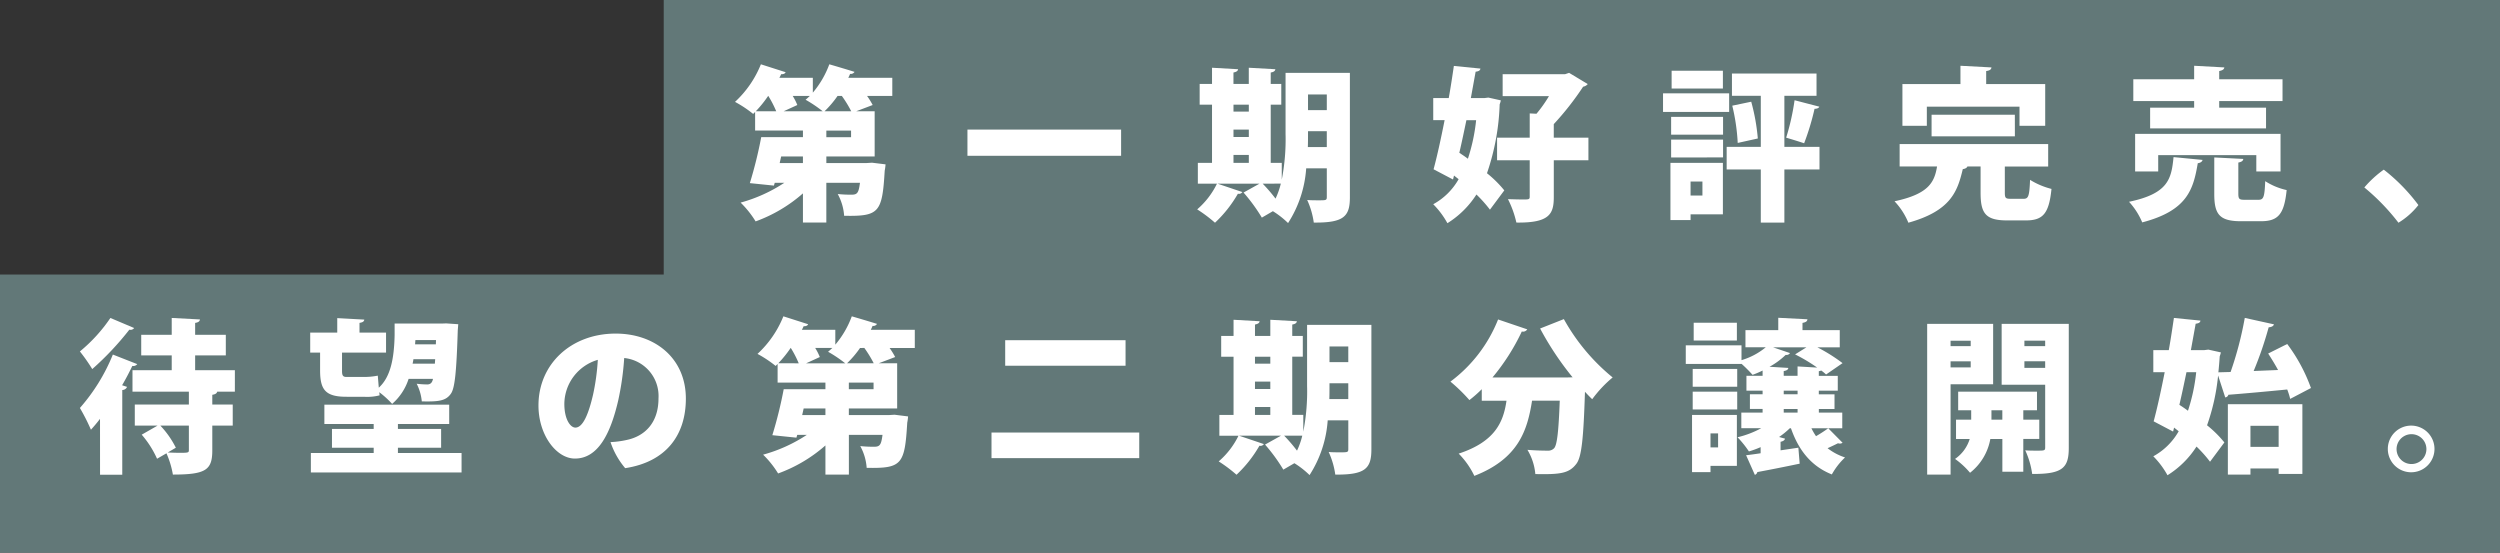
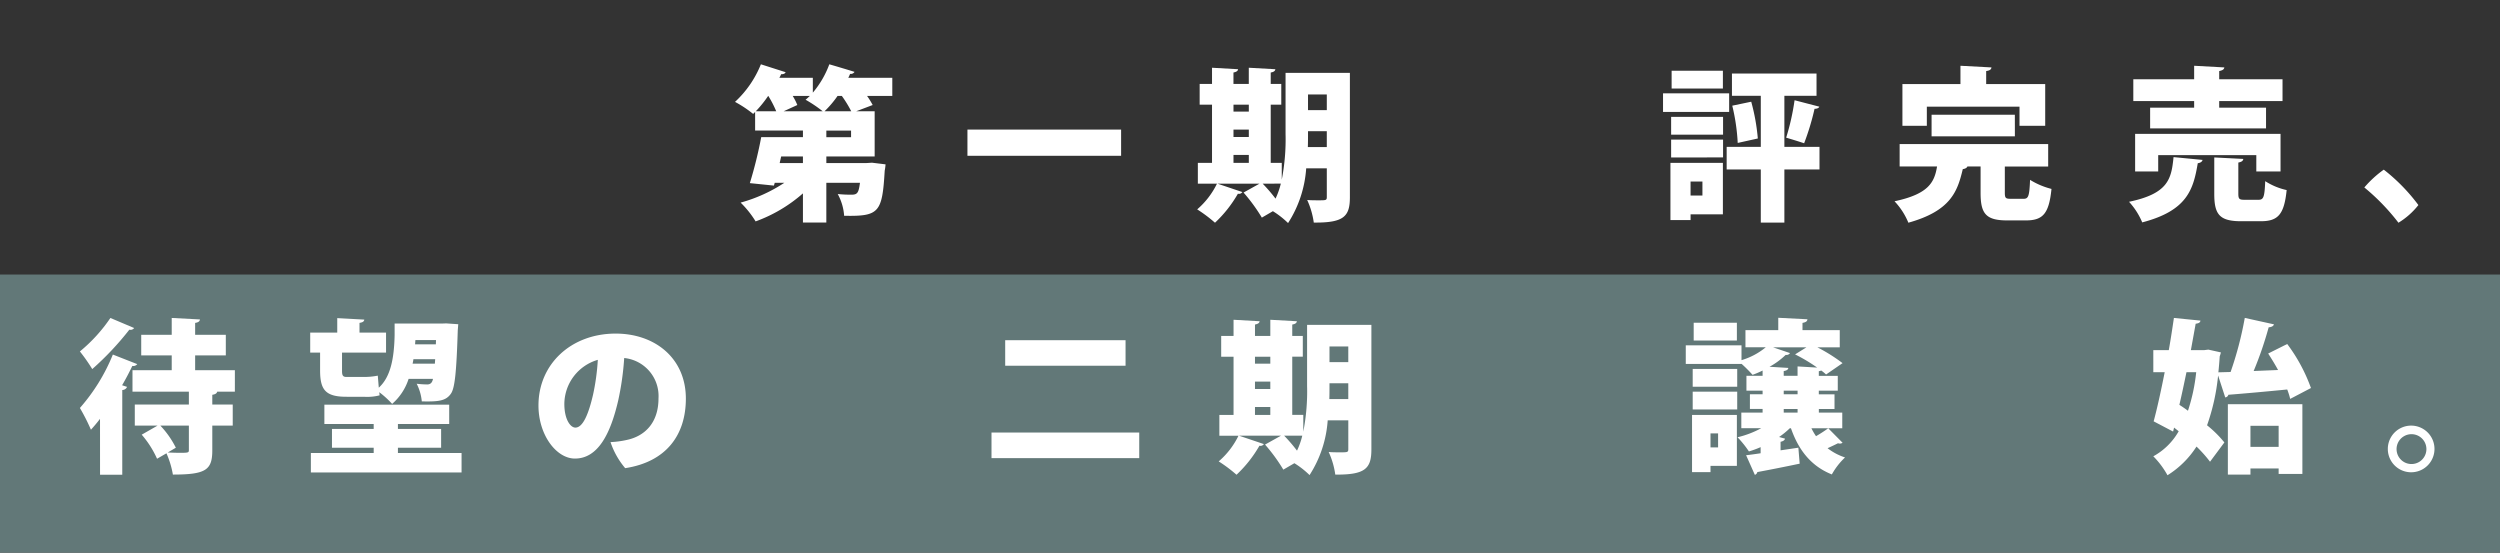
<svg xmlns="http://www.w3.org/2000/svg" width="360" height="79.58" viewBox="0 0 360 79.58">
  <rect x="0" y="0" width="360" height="79.58" fill="#333333" stroke="none" />
  <g id="アートワーク_146" data-name="アートワーク 146" transform="translate(180 39.79)">
    <g id="グループ_32384" data-name="グループ 32384" transform="translate(-180 -39.79)">
-       <rect id="長方形_3568" data-name="長方形 3568" width="40.049" height="264.425" transform="translate(95.575 40.049) rotate(-90)" fill="#627878" />
      <rect id="長方形_3569" data-name="長方形 3569" width="40.049" height="360" transform="translate(0 79.58) rotate(-90)" fill="#627878" />
      <g id="グループ_32382" data-name="グループ 32382" transform="translate(11.504 45.548)">
        <path id="パス_77104" data-name="パス 77104" d="M25.564,72.1a.632.632,0,0,1-.689.238,42.317,42.317,0,0,1-5.342,5.674,25.578,25.578,0,0,0-1.781-2.54,22.6,22.6,0,0,0,4.393-4.82ZM20.649,85.18c-.428.57-.879,1.093-1.306,1.567a27.957,27.957,0,0,0-1.591-3.133A26.881,26.881,0,0,0,22.5,75.921L26.015,77.3a.755.755,0,0,1-.713.261c-.45.926-.925,1.852-1.472,2.778l.712.237a.744.744,0,0,1-.688.451v12.2h-3.2Zm19.42-3.917H37.53c-.072.237-.238.38-.712.451v1.4h2.944v3.039H36.818v3.585c0,2.826-.973,3.466-5.675,3.466a12.863,12.863,0,0,0-.926-3.063l-1.353.784a13.985,13.985,0,0,0-2.209-3.466l2.28-1.306H25.658V83.115h7.788V81.263h-8.12V78.177h5.65V76.04H26.584V73.072h4.392V70.65l4.061.214c-.024.261-.214.427-.689.5v1.71h4.417V76.04H34.348v2.137H40.07Zm-9.663,8.761c.594.023,1.235.047,1.734.047,1.211,0,1.306-.024,1.306-.4V86.154H29.339a13.236,13.236,0,0,1,2.231,3.181Z" transform="translate(-17.752 -70.413)" fill="#fff" />
        <path id="パス_77105" data-name="パス 77105" d="M74.128,82.012c-3.015,0-3.775-1.021-3.775-3.8V75.649H68.929V72.776h3.894V70.687l3.893.214c-.024.261-.214.4-.688.474v1.4H79.85v2.873H73.511v2.612c0,.641.095.9.64.9h2.54a10.1,10.1,0,0,0,1.971-.19l.143,1.733c1.709-1.543,2.207-4.226,2.279-7.55V71.471h6.743l.688-.024,1.733.119-.071.879c-.19,6.1-.428,8.357-1,9.141-.736,1.045-1.829,1.139-4.179,1.092a7.073,7.073,0,0,0-.736-2.54,14.563,14.563,0,0,0,1.519.1c.546,0,.736-.356.831-.807H83.1a8.032,8.032,0,0,1-2.374,3.609,13.322,13.322,0,0,0-1.852-1.686l.048.452a7.133,7.133,0,0,1-2.16.213Zm7.432,8.1h9.164v2.8h-21.7v-2.8h9.046v-.76H72.063V86.642h6.006v-.712h-7.1V83.152H88.944v2.778H81.56v.712h6.22v2.707H81.56ZM83.792,76.6a6.024,6.024,0,0,1-.119.642h3.205l.047-.642Zm3.253-2.754H84.077l-.048.618h2.992Z" transform="translate(-35.763 -70.426)" fill="#fff" />
        <path id="パス_77106" data-name="パス 77106" d="M140.873,83.486c0,5.271-2.849,9.117-8.737,10.019a11.4,11.4,0,0,1-2.113-3.751,13.479,13.479,0,0,0,2.327-.309c2.611-.546,4.582-2.469,4.582-5.983a5.5,5.5,0,0,0-4.938-5.817,40.491,40.491,0,0,1-.855,6.078c-1.116,4.843-2.92,8.4-6.244,8.4-2.659,0-5.247-3.371-5.247-7.645,0-5.983,4.725-10.351,11.112-10.351C136.481,74.131,140.873,77.716,140.873,83.486Zm-12.679-5.58a6.67,6.67,0,0,0-4.82,6.339c0,2.255.879,3.419,1.591,3.419,1.092,0,1.9-1.971,2.54-4.724A32.16,32.16,0,0,0,128.194,77.906Z" transform="translate(-53.613 -71.638)" fill="#fff" />
-         <path id="パス_77107" data-name="パス 77107" d="M190.969,72.231v2.612h-3.633a10.978,10.978,0,0,1,.807,1.306l-2.374.9h2.66v6.505h-6.957v.95h5.816l.76-.047L190,84.7a6.491,6.491,0,0,1-.119.9c-.356,6.055-.784,6.6-5.841,6.506a7.615,7.615,0,0,0-.925-3.134,17.806,17.806,0,0,0,2.018.095c.831,0,1-.308,1.187-1.71h-4.843v5.722H178.1v-4.2a21.292,21.292,0,0,1-6.814,4.036,13.868,13.868,0,0,0-2.161-2.706,22,22,0,0,0,6.292-2.85H174.04l-.118.4-3.467-.356a61.357,61.357,0,0,0,1.638-6.624H178.1v-.949h-6.886V77.146l-.285.285a16.651,16.651,0,0,0-2.612-1.733,14.918,14.918,0,0,0,3.728-5.413l3.561,1.139c-.071.191-.308.309-.641.285a5.365,5.365,0,0,1-.261.522h4.819v2.137a13.514,13.514,0,0,0,2.374-4.083c1.212.356,2.422.712,3.633,1.092a.627.627,0,0,1-.64.285,6.183,6.183,0,0,1-.262.57Zm-16.715,4.82a15.182,15.182,0,0,0-1.139-2.208h-.024a16.729,16.729,0,0,1-1.781,2.208Zm3.846,7.455v-.95h-3.134l-.214.95Zm-2.778-7.455h5.627a18.671,18.671,0,0,0-2.47-1.662c.214-.167.4-.356.618-.546h-2.469a8.5,8.5,0,0,1,.664,1.306Zm7.763-2.208a14.535,14.535,0,0,1-1.875,2.208h3.846a16.9,16.9,0,0,0-1.352-2.208Zm1.947,5.936v-.949h-3.56v.949Z" transform="translate(-70.742 -70.284)" fill="#fff" />
        <path id="パス_77108" data-name="パス 77108" d="M220.314,88.892h21.274v3.68H220.314Zm1.971-13.3h17.332v3.68H222.285Z" transform="translate(-89.041 -72.153)" fill="#fff" />
        <path id="パス_77109" data-name="パス 77109" d="M292.785,71.789V89.715c0,2.754-.879,3.68-5.2,3.633a11.555,11.555,0,0,0-.95-3.253c.522.047,1.14.047,1.639.047,1.068,0,1.187,0,1.187-.475V85.537h-2.968a16.629,16.629,0,0,1-2.612,7.882,12.488,12.488,0,0,0-2.185-1.71l-1.591.926a24.87,24.87,0,0,0-2.635-3.609l2.3-1.282H273.72l3.585,1.211a.594.594,0,0,1-.642.238,17.9,17.9,0,0,1-3.3,4.178,20.611,20.611,0,0,0-2.564-1.923,11.536,11.536,0,0,0,2.849-3.7h-2.754V84.753h2.042V76.372h-1.78V73.38h1.78V71.053l3.752.214c-.024.237-.214.38-.665.475V73.38h2.208V71.053l3.822.214c-.023.237-.213.4-.664.475V73.38h1.52v2.991h-1.52v8.381h1.591v2.421a30.462,30.462,0,0,0,.546-6.6V71.789ZM278.23,76.372h-2.208v1h2.208Zm-2.208,3.585v1.069h2.208V79.957Zm0,3.656v1.14h2.208v-1.14Zm4.2,4.131a23.243,23.243,0,0,1,1.852,2.16,11.082,11.082,0,0,0,.76-2.16Zm6.529-7.551c0,1.14,0,1.615-.023,2.279h2.73V80.194Zm2.707-5.295h-2.707v2.256h2.707Z" transform="translate(-106.809 -70.555)" fill="#fff" />
-         <path id="パス_77110" data-name="パス 77110" d="M339.877,79.288A43.592,43.592,0,0,1,335.2,72.26l3.419-1.353a29.02,29.02,0,0,0,7.028,8.4,17.515,17.515,0,0,0-2.944,3.134c-.356-.332-.688-.688-1.044-1.069-.214,6.719-.476,9.426-1.259,10.4-1.045,1.353-2.3,1.52-5.888,1.448a8.172,8.172,0,0,0-1.139-3.49c1.187.1,2.3.119,2.9.119a1.17,1.17,0,0,0,.949-.356c.427-.475.641-2.445.807-6.838h-3.989c-.665,4.2-1.9,8.333-8.31,10.827a11.719,11.719,0,0,0-2.256-3.205c5.2-1.71,6.435-4.487,6.886-7.621h-3.562V81a18.258,18.258,0,0,1-1.78,1.567,24.1,24.1,0,0,0-2.731-2.659,20.62,20.62,0,0,0,6.862-8.951l4.2,1.424a.713.713,0,0,1-.784.308,30.754,30.754,0,0,1-4.226,6.624h10.613Z" transform="translate(-124.928 -70.503)" fill="#fff" />
        <path id="パス_77111" data-name="パス 77111" d="M392.673,86.521a9.059,9.059,0,0,0,.664,1.14,19.037,19.037,0,0,0,1.758-1.14l2.066,2.089a.681.681,0,0,1-.4.119,1.251,1.251,0,0,1-.262-.047c-.379.19-.925.451-1.5.712a8.239,8.239,0,0,0,2.517,1.33,10.063,10.063,0,0,0-1.9,2.445c-2.991-1.187-4.8-3.514-5.888-6.648h-.166a11.82,11.82,0,0,1-1.544,1.259l.855.237c-.048.214-.262.38-.642.451V89.7l2.564-.38.189,2.3c-2.255.475-4.558.926-6.1,1.211a.521.521,0,0,1-.356.4l-1.259-2.826c.618-.071,1.33-.166,2.09-.285v-.879a14.516,14.516,0,0,1-1.686.618,14.781,14.781,0,0,0-1.638-2.042,13.78,13.78,0,0,0,3.419-1.306h-2.873V84.265h3.063v-.522h-1.828V81.63h1.828v-.522h-2.327V78.97h2.327v-.76a12.565,12.565,0,0,1-1.448.618,20.156,20.156,0,0,0-1.59-1.591v.024h-8.025V74.578h8.025v2.137a9.9,9.9,0,0,0,3.49-1.852h-2.92V72.395H387.9V70.613l4.2.215c-.024.285-.214.427-.712.522v1.045h5.366v2.469h-3.229a24.23,24.23,0,0,1,3.633,2.279l-2.375,1.638a5.872,5.872,0,0,0-.689-.57,3.585,3.585,0,0,1-.356.1v.664h2.731v2.137h-2.731v.522H396v2.113h-2.256v.522h3.372v2.256ZM381.941,84.6v7.336h-3.8v.9h-2.658V84.6Zm-6.363-4.061V77.974h6.411v2.564Zm0,3.277V81.25h6.411v2.564Zm6.363-12.489V73.89h-6.22V71.326Zm-2.706,15.931h-1.093v2.018h1.093Zm10.352-11.563a.6.6,0,0,1-.618.261,10.952,10.952,0,0,1-2.327,1.71l2.706.166c-.024.237-.214.38-.664.451v.688h1.994V77.617l2.826.167a24.4,24.4,0,0,0-3.182-1.9l1.638-1.021h-4.82Zm-.9,5.413v.522h1.994v-.522Zm0,2.636v.522h1.994v-.522Z" transform="translate(-143.334 -70.4)" fill="#fff" />
-         <path id="パス_77112" data-name="パス 77112" d="M437.717,80.659h-6.126V93.67H428.22v-21.7h9.5Zm-3.229-6.268h-2.9v.784h2.9Zm-2.9,3.846h2.9v-.878h-2.9Zm12.774,10.3h-2.3v4.725h-3.015V88.541h-1.733a7.95,7.95,0,0,1-2.921,4.868,11.6,11.6,0,0,0-2.16-1.995,5.415,5.415,0,0,0,2.113-2.873h-1.971V85.764h2.185V84.41h-1.876V81.728h11.349V84.41h-1.97v1.353h2.3Zm-6.886-2.778h1.567V84.41h-1.567Zm11.135-13.795V89.8c0,2.85-.831,3.823-5.271,3.775a11.837,11.837,0,0,0-1-3.4c.546.047,1.163.047,1.662.047,1.093,0,1.211,0,1.211-.474V80.73h-6.268V71.969Zm-3.4,2.422h-2.991v.784h2.991Zm-2.991,3.918h2.991v-.949h-2.991Z" transform="translate(-162.211 -70.877)" fill="#fff" />
        <path id="パス_77113" data-name="パス 77113" d="M497.752,74.4a24.216,24.216,0,0,1,3.419,6.339l-2.992,1.567a9.665,9.665,0,0,0-.427-1.354c-3.157.309-6.315.594-8.476.76a.5.5,0,0,1-.451.38L487.8,78.936a30.214,30.214,0,0,1-1.591,7.171,16.319,16.319,0,0,1,2.494,2.469l-2.066,2.778a18.711,18.711,0,0,0-1.947-2.184,13.34,13.34,0,0,1-4.179,4.131,12.242,12.242,0,0,0-2.042-2.73,9.356,9.356,0,0,0,3.656-3.608l-.664-.523-.143.57-2.8-1.472c.522-1.923,1.068-4.44,1.59-7.075h-1.638V75.28H480.7c.284-1.59.522-3.181.736-4.63l3.822.38c-.024.261-.237.4-.688.45l-.689,3.8h1.947l.57-.071,1.8.4a3.243,3.243,0,0,1-.166.57c-.048.784-.119,1.567-.191,2.3l1.758-.047a50.213,50.213,0,0,0,2.042-7.788l4.2.926c-.071.261-.356.4-.76.427a52.069,52.069,0,0,1-2.161,6.292l3.514-.143c-.451-.831-.95-1.638-1.424-2.374Zm-14.507,4.06c-.332,1.59-.665,3.181-1.021,4.7.4.261.831.546,1.235.855a26.273,26.273,0,0,0,1.187-5.556Zm5.96,14.744V83.068h10.731V93.111h-3.419v-.784h-4.059v.879Zm7.312-7.028h-4.059v3.039h4.059Z" transform="translate(-179.897 -70.413)" fill="#fff" />
        <path id="パス_77114" data-name="パス 77114" d="M530.577,97.908a3.36,3.36,0,1,1,0,.024Zm1.259.048a2.149,2.149,0,1,0,0-.024Z" transform="translate(-198.235 -78.82)" fill="#fff" />
      </g>
      <g id="グループ_32383" data-name="グループ 32383" transform="translate(105.84 9.257)">
        <path id="パス_77115" data-name="パス 77115" d="M185.968,16.231v2.612h-3.633a11.076,11.076,0,0,1,.807,1.306l-2.374.9h2.66v6.505h-6.957v.95h5.817l.76-.047,1.947.237a6.387,6.387,0,0,1-.119.9c-.357,6.055-.784,6.6-5.842,6.506a7.6,7.6,0,0,0-.925-3.134,17.789,17.789,0,0,0,2.017.095c.831,0,1-.308,1.187-1.71h-4.844v5.722H173.1v-4.2a21.3,21.3,0,0,1-6.815,4.036,13.865,13.865,0,0,0-2.16-2.706,22.005,22.005,0,0,0,6.291-2.85h-1.377l-.118.4-3.466-.356a61.512,61.512,0,0,0,1.638-6.624H173.1v-.949h-6.886V21.146l-.284.285a16.688,16.688,0,0,0-2.612-1.733,14.918,14.918,0,0,0,3.728-5.413l3.561,1.139c-.071.191-.308.309-.64.285a5.527,5.527,0,0,1-.261.522h4.819v2.137a13.516,13.516,0,0,0,2.374-4.083c1.212.356,2.422.712,3.633,1.092a.628.628,0,0,1-.641.285,6.18,6.18,0,0,1-.262.57Zm-16.715,4.82a15.182,15.182,0,0,0-1.139-2.208h-.024a16.781,16.781,0,0,1-1.781,2.208Zm3.846,7.455v-.95h-3.134l-.214.95Zm-2.778-7.455h5.628a18.756,18.756,0,0,0-2.47-1.662c.214-.167.4-.356.618-.546h-2.469a8.553,8.553,0,0,1,.664,1.306Zm7.764-2.208a14.571,14.571,0,0,1-1.875,2.208h3.846a16.964,16.964,0,0,0-1.353-2.208Zm1.947,5.936v-.949h-3.561v.949Z" transform="translate(-163.317 -14.284)" fill="#fff" />
        <path id="パス_77116" data-name="パス 77116" d="M214.967,28.792h22.127v3.775H214.967Z" transform="translate(-181.495 -19.39)" fill="#fff" />
        <path id="パス_77117" data-name="パス 77117" d="M288.007,15.789V33.715c0,2.754-.878,3.68-5.2,3.633a11.6,11.6,0,0,0-.949-3.253c.522.047,1.139.047,1.638.047,1.069,0,1.187,0,1.187-.475V29.537h-2.968a16.615,16.615,0,0,1-2.611,7.882,12.467,12.467,0,0,0-2.185-1.71l-1.59.926a24.885,24.885,0,0,0-2.636-3.609l2.3-1.282h-6.055l3.586,1.211a.594.594,0,0,1-.642.238,17.886,17.886,0,0,1-3.3,4.178,20.611,20.611,0,0,0-2.564-1.923,11.537,11.537,0,0,0,2.849-3.7h-2.754V28.753h2.041V20.372h-1.78V17.38h1.78V15.053l3.751.214c-.023.237-.213.38-.664.475V17.38h2.208V15.053l3.823.214c-.023.237-.213.4-.665.475V17.38h1.52v2.991h-1.52v8.381h1.59v2.421a30.425,30.425,0,0,0,.546-6.6V15.789Zm-14.554,4.582h-2.208v1h2.208Zm-2.208,3.585v1.069h2.208V23.957Zm0,3.656v1.14h2.208v-1.14Zm4.2,4.131A23.252,23.252,0,0,1,277.3,33.9a11.078,11.078,0,0,0,.76-2.16Zm6.531-7.551c0,1.14,0,1.615-.025,2.279h2.73V24.194Zm2.706-5.295h-2.706v2.256h2.706Z" transform="translate(-199.463 -14.555)" fill="#fff" />
-         <path id="パス_77118" data-name="パス 77118" d="M326.4,19.208l1.8.4a3.239,3.239,0,0,1-.167.57,33.787,33.787,0,0,1-1.828,9.924,16.347,16.347,0,0,1,2.494,2.469l-2.066,2.778a18.785,18.785,0,0,0-1.947-2.184,13.327,13.327,0,0,1-4.179,4.131,12.221,12.221,0,0,0-2.041-2.73,9.356,9.356,0,0,0,3.656-3.608l-.665-.523-.143.57-2.8-1.472c.522-1.923,1.069-4.44,1.59-7.075h-1.638V19.28H320.7c.285-1.59.523-3.181.737-4.63l3.822.38c-.024.261-.238.4-.688.45l-.689,3.8h1.947Zm-3.158,3.253c-.332,1.59-.664,3.181-1.02,4.7.4.261.83.546,1.234.855a26.311,26.311,0,0,0,1.187-5.556Zm17.57,2.516v3.253h-4.986v5.295c0,2.4-.57,3.752-5.389,3.68a14.347,14.347,0,0,0-1.211-3.371c.76.023,1.615.047,2.16.047.808,0,.973,0,.973-.4V28.231h-4.7V24.978h4.7v-3.49l.974.048a19.321,19.321,0,0,0,1.8-2.54h-6.672V15.837h9l.57-.19,2.683,1.614a1.083,1.083,0,0,1-.664.38,41.417,41.417,0,0,1-4.227,5.39v1.947Z" transform="translate(-217.92 -14.413)" fill="#fff" />
        <path id="パス_77119" data-name="パス 77119" d="M379.047,18.966v2.683h-9.521V18.966Zm-.9,10.02v7.407h-4.653v.831h-2.9V28.985Zm-7.455-4.061V22.361h7.479v2.564Zm0,3.277V25.637h7.479V28.2Zm7.455-12.489v2.564h-7.383V15.713ZM375.2,31.668h-1.709v2.018H375.2Zm16.857-4.986v3.253H387V37.58h-3.395V29.935h-4.915V26.682h4.915V19.321H379.45v-3.2h12.18v3.2H387v7.361Zm-11.776-.57a28.774,28.774,0,0,0-.784-5.365l2.73-.57a29.124,29.124,0,0,1,.949,5.295Zm11.753-5.223c-.072.19-.309.308-.689.308a35.812,35.812,0,0,1-1.5,4.963c-.855-.285-1.71-.546-2.588-.807a33.752,33.752,0,0,0,1.211-5.389Z" transform="translate(-235.89 -14.787)" fill="#fff" />
        <path id="パス_77120" data-name="パス 77120" d="M436.847,32.871c0,.807.119.9.878.9h1.828c.689,0,.832-.38.927-2.73a10.907,10.907,0,0,0,3.086,1.306c-.356,3.561-1.234,4.535-3.68,4.535h-2.707c-3.086,0-3.822-1-3.822-3.965v-3.8h-1.9c-.071.191-.308.332-.664.38-.76,3.2-1.71,6.007-7.836,7.716a9.979,9.979,0,0,0-1.994-3.086c4.915-1.045,5.745-2.731,6.125-5.01H421.7V25.891H443.09V29.12h-6.243ZM425.617,20.5v2.754H422.1V17.249h8.357V14.613l4.464.238c-.023.285-.237.451-.76.522v1.875h8.5v6.007h-3.7V20.5Zm12.678,4.274H426.3v-3.11h11.99Z" transform="translate(-253.992 -14.4)" fill="#fff" />
        <path id="パス_77121" data-name="パス 77121" d="M483.659,28.17c-.047.237-.285.428-.688.475-.642,3.751-1.472,6.814-8,8.523a10.171,10.171,0,0,0-1.9-2.967c5.65-1.187,6.1-3.277,6.411-6.435Zm-1.211-7.527v-.949h-8.76V16.56h8.76V14.613l4.345.238c-.024.261-.238.427-.736.522V16.56h9.118v3.134h-9.118v.949H492.8v2.991H476.109V20.644Zm12.441,9.188H491.4V27.482H477.273v2.351h-3.324V24.419h20.94Zm-6.078,3.182c0,.807.143.9.927.9h1.971c.736,0,.879-.38.973-2.683a9.427,9.427,0,0,0,3.087,1.283c-.356,3.537-1.259,4.487-3.728,4.487h-2.826c-3.134,0-3.869-1-3.869-3.942V27.815l4.178.213c-.024.261-.214.427-.713.522Z" transform="translate(-272.331 -14.4)" fill="#fff" />
        <path id="パス_77122" data-name="パス 77122" d="M530.271,45.34a30.707,30.707,0,0,0-4.914-5.081,15.572,15.572,0,0,1,2.8-2.564,26.465,26.465,0,0,1,4.986,5.1A10.829,10.829,0,0,1,530.271,45.34Z" transform="translate(-290.733 -22.523)" fill="#fff" />
      </g>
    </g>
  </g>
</svg>